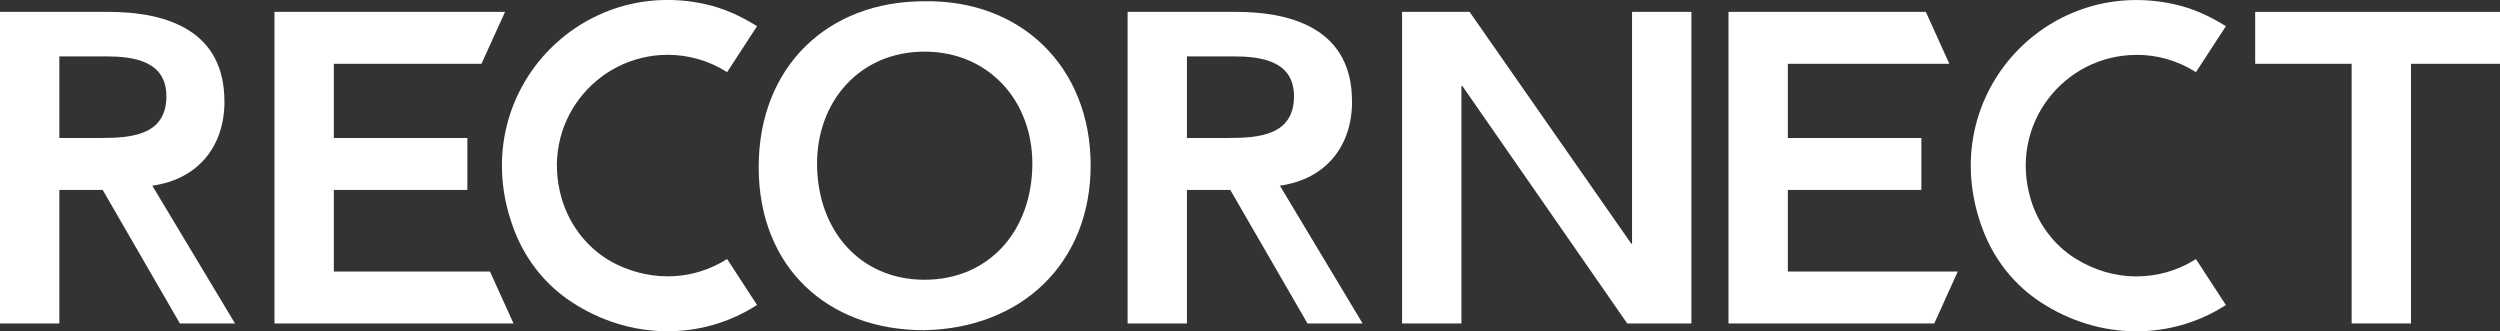
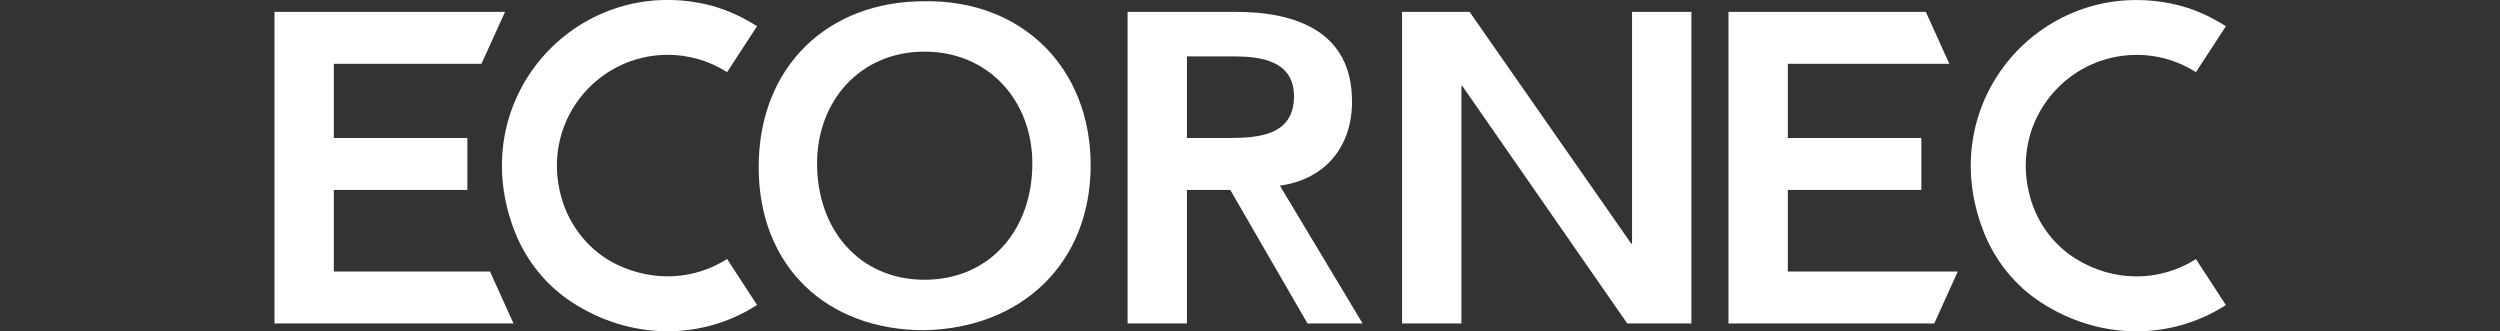
<svg xmlns="http://www.w3.org/2000/svg" id="Layer_2" viewBox="0 0 337 44.66">
  <rect x="0" y="0" width="337" height="44.66" fill="#333333" stroke="none" />
  <g id="Layer_1-2">
    <g>
-       <path d="M30.25,13.65C30.25,4.22,22.66,1.6,14.59,1.6H0V43.6H8V25.6h5.84l10.41,18h7.43l-11.15-18.57c6.23-.89,9.73-5.34,9.73-11.39Zm-22.25,4.95V7.6h6.24c3.72,0,8.19,.58,8.19,5.38,0,5.27-4.76,5.62-8.83,5.62h-5.61Z" style="fill:#fff;" />
      <polygon points="45 36.6 45 25.6 63 25.6 63 18.6 45 18.6 45 8.6 64.9 8.6 68.08 1.6 37 1.6 37 43.6 69.22 43.6 66.05 36.6 45 36.6" style="fill:#fff;" />
      <path d="M124.56,.17c-12.99,0-22.29,8.82-22.29,22.35s9.3,21.99,22.29,21.99c13.17-.24,22.46-9.06,22.46-22.23S137.73-.07,124.56,.17Zm.06,37.54c-8.7,0-14.48-6.68-14.48-15.67,0-8.4,5.78-15.08,14.48-15.08s14.54,6.67,14.54,15.08c0,9-5.78,15.67-14.54,15.67Z" style="fill:#fff;" />
      <path d="M182.25,13.65c0-9.43-7.6-12.05-15.66-12.05h-14.59V43.6h8V25.6h5.84l10.41,18h7.43l-11.15-18.57c6.23-.89,9.73-5.34,9.73-11.39Zm-22.25,4.95V7.6h6.24c3.72,0,8.19,.58,8.19,5.38,0,5.27-4.75,5.62-8.83,5.62h-5.61Z" style="fill:#fff;" />
      <polygon points="220 32.81 219.94 32.87 219.87 32.81 198.1 1.6 189 1.6 189 43.6 197 43.6 197 11.6 197.13 11.6 219.35 43.6 228 43.6 228 1.6 220 1.6 220 32.81" style="fill:#fff;" />
      <polygon points="241 25.6 259 25.6 259 18.6 241 18.6 241 8.6 262.77 8.6 259.6 1.6 233 1.6 233 43.6 260.74 43.6 263.91 36.6 241 36.6 241 25.6" style="fill:#fff;" />
-       <polygon points="304 1.6 304 8.6 317 8.6 317 43.6 325 43.6 325 8.6 337 8.6 337 1.6 304 1.6" style="fill:#fff;" />
      <path d="M90,7.39c2.8,0,5.53,.78,7.89,2.26l.12,.08,4.04-6.2-.33-.2c-2.02-1.24-4.2-2.21-6.51-2.74-17.64-4.02-32.91,12.98-25.74,30.82,1.53,3.8,4.18,7.08,7.61,9.32,8.02,5.23,17.59,5.08,24.84,.46l.13-.08-4.04-6.2-.12,.08c-4.27,2.67-9.68,3.06-14.65,.71-3.68-1.74-6.41-5.08-7.54-8.99-2.91-10.1,4.64-19.32,14.3-19.32h0Z" style="fill:#fff;" />
      <path d="M288,7.39c2.8,0,5.52,.78,7.89,2.26l.12,.08,4.04-6.2-.33-.2c-2.02-1.24-4.2-2.21-6.51-2.73-17.64-4.02-32.91,12.98-25.74,30.82,1.53,3.8,4.18,7.08,7.61,9.32,8.02,5.23,17.58,5.07,24.84,.46l.13-.08-4.04-6.2-.12,.08c-4.75,2.97-10.96,3.12-16.19-.19-2.86-1.81-4.96-4.65-5.94-7.89-3.07-10.18,4.52-19.52,14.24-19.52h0Z" style="fill:#fff;" />
    </g>
  </g>
</svg>